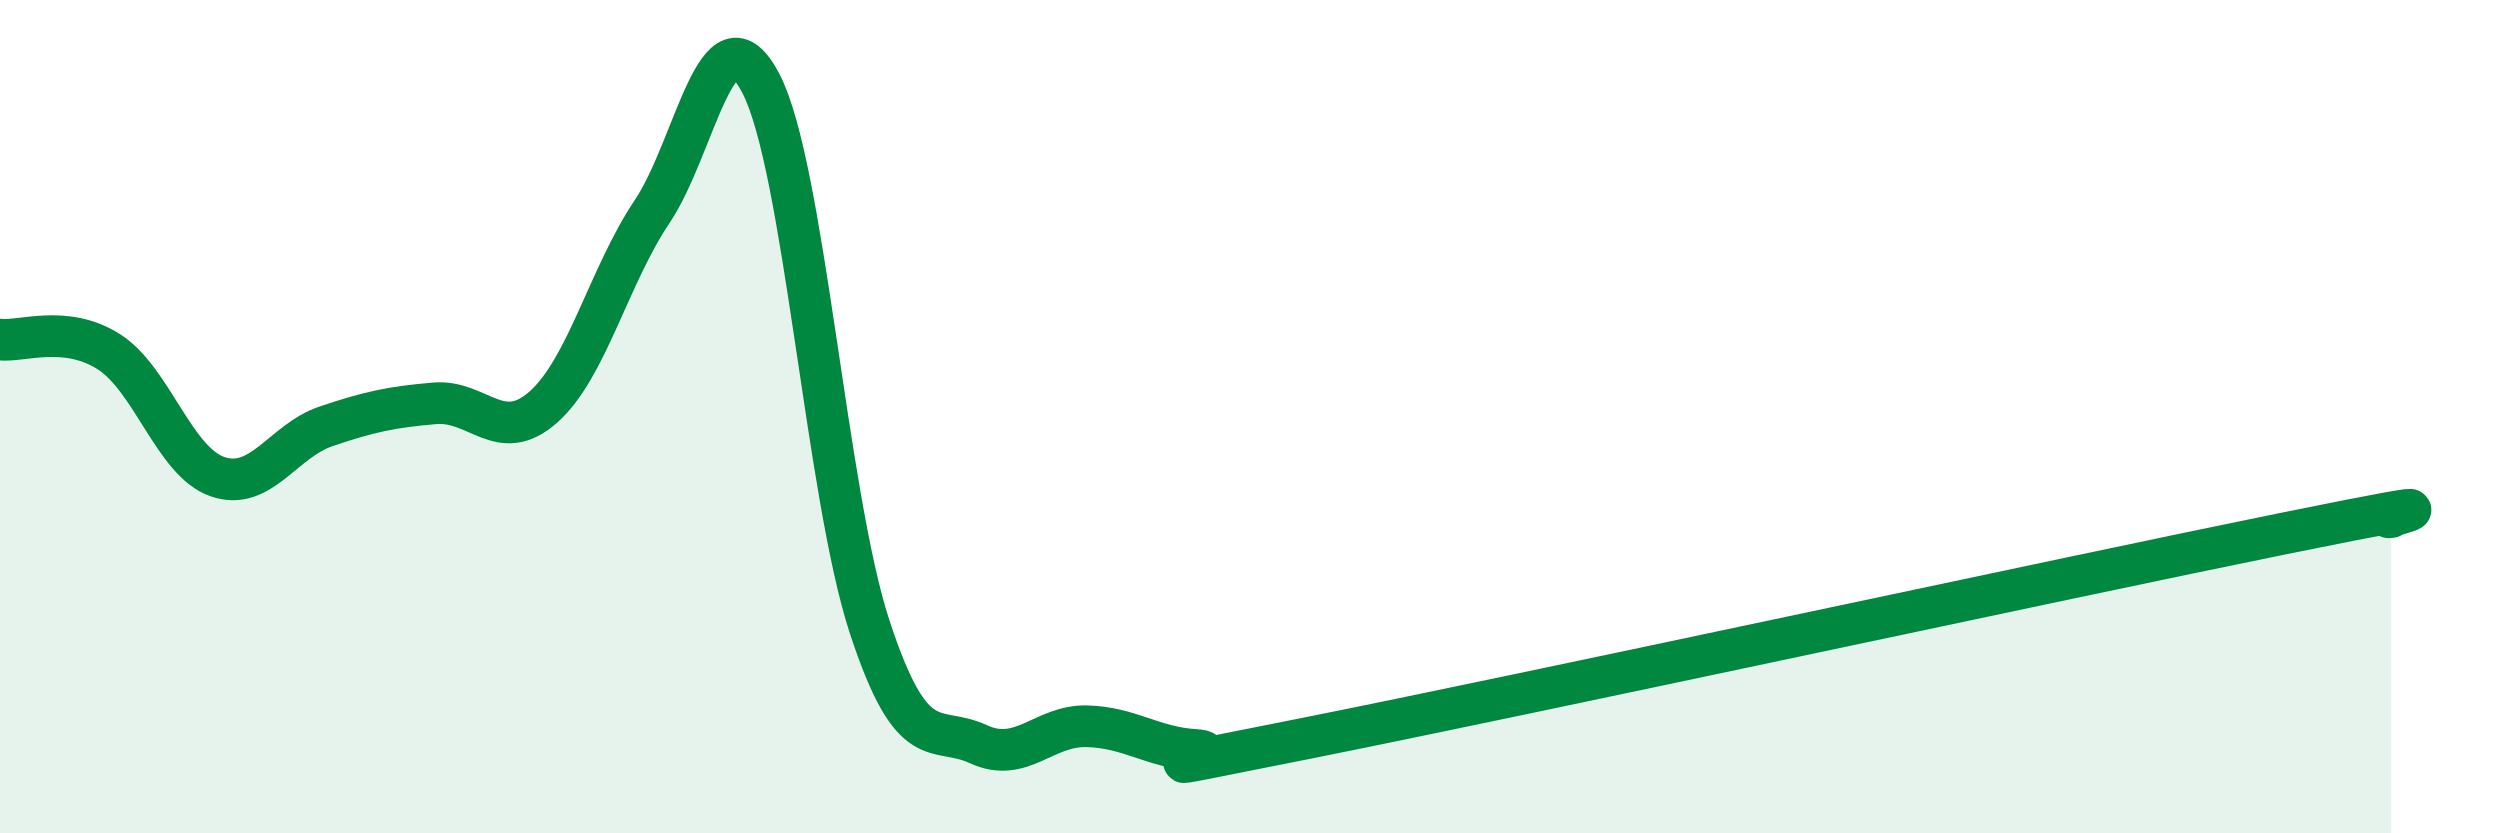
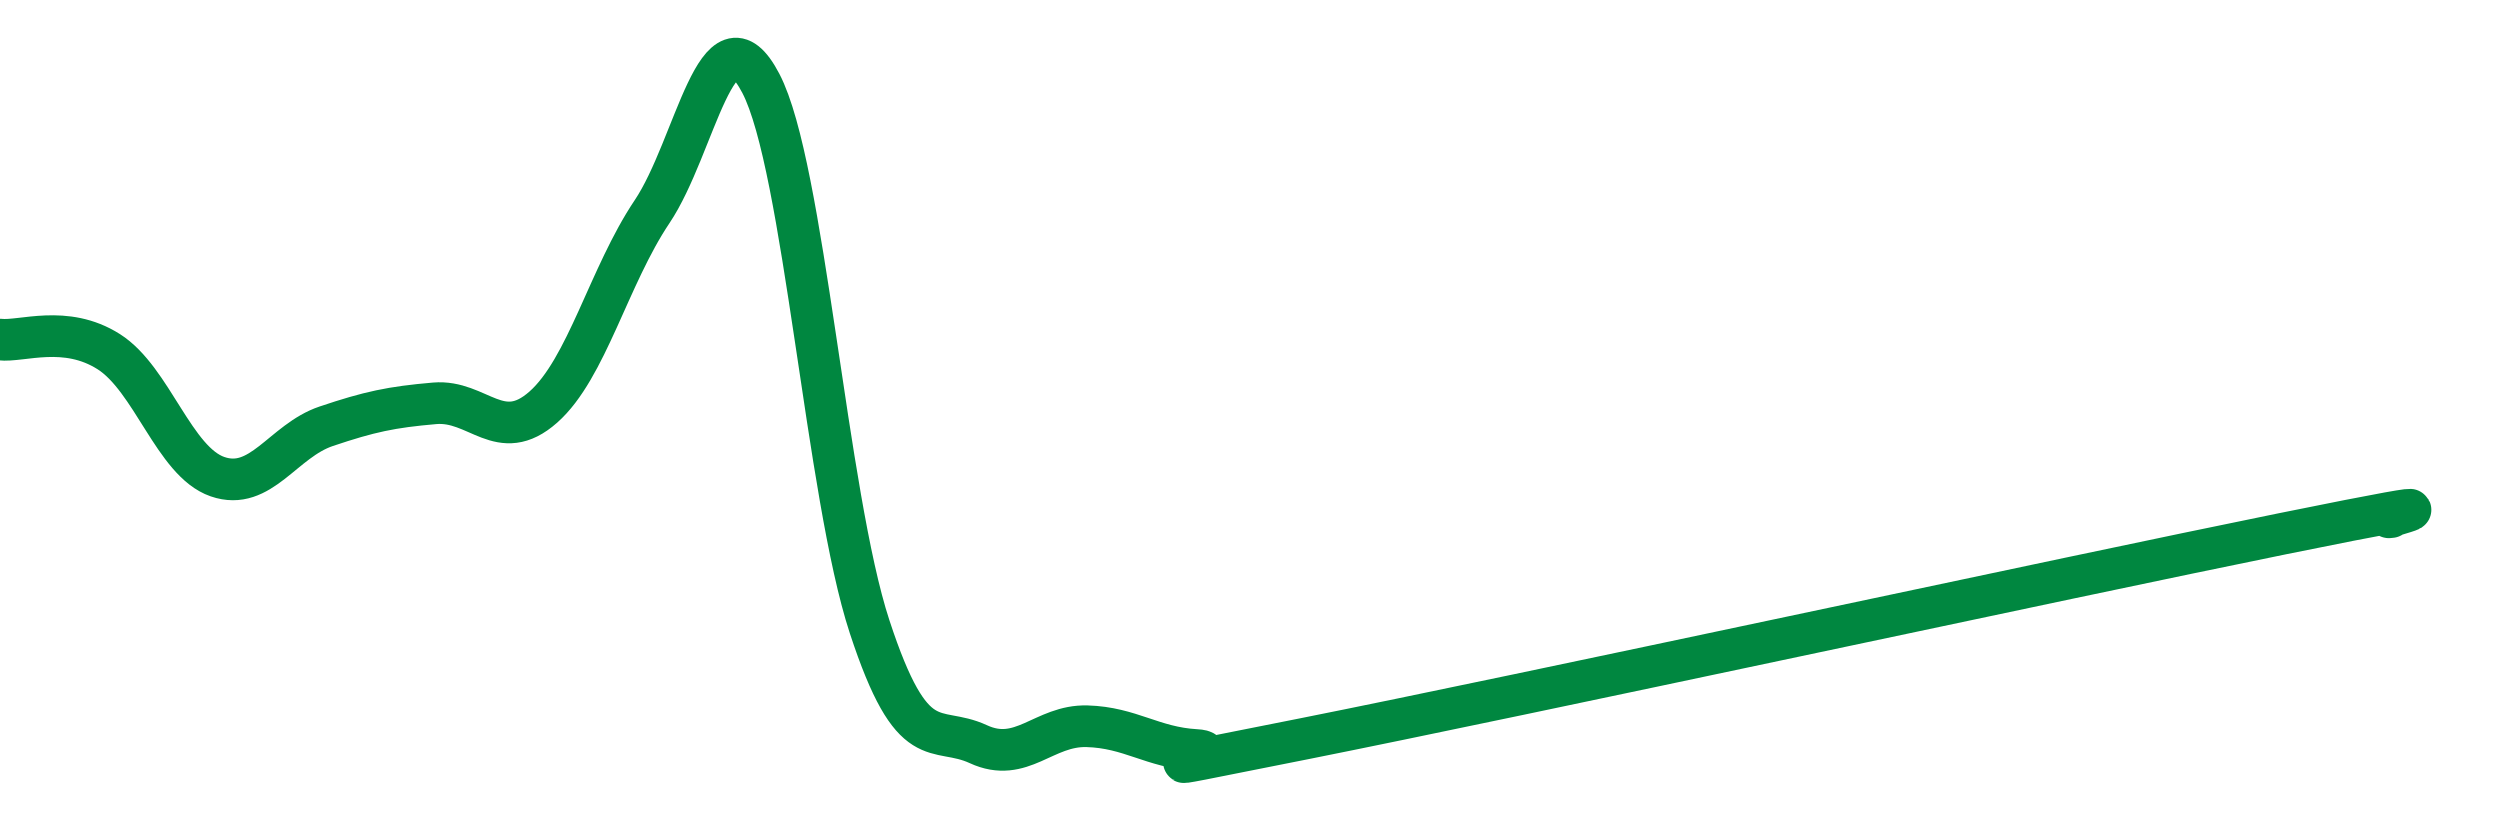
<svg xmlns="http://www.w3.org/2000/svg" width="60" height="20" viewBox="0 0 60 20">
-   <path d="M 0,8.15 C 0.52,8.21 1.57,7.78 2.61,8.44 C 3.65,9.1 4.18,11.08 5.22,11.44 C 6.26,11.8 6.79,10.58 7.83,10.23 C 8.87,9.88 9.39,9.77 10.43,9.68 C 11.47,9.59 12,10.69 13.04,9.77 C 14.08,8.85 14.61,6.63 15.65,5.08 C 16.69,3.53 17.22,0.01 18.26,2 C 19.3,3.99 19.83,11.87 20.87,15.04 C 21.91,18.21 22.44,17.38 23.48,17.86 C 24.52,18.34 25.05,17.4 26.09,17.43 C 27.13,17.46 27.66,17.94 28.7,18 C 29.74,18.06 26.08,18.77 31.3,17.73 C 36.52,16.69 49.56,13.87 54.78,12.81 C 60,11.75 56.87,12.49 57.39,12.41L57.39 20L0 20Z" fill="#008740" opacity="0.1" stroke-linecap="round" stroke-linejoin="round" />
  <path d="M 0,8.15 C 0.52,8.21 1.57,7.78 2.61,8.44 C 3.65,9.1 4.18,11.08 5.22,11.44 C 6.26,11.8 6.79,10.58 7.83,10.23 C 8.87,9.88 9.39,9.77 10.43,9.68 C 11.47,9.59 12,10.69 13.04,9.77 C 14.08,8.85 14.61,6.63 15.65,5.08 C 16.69,3.53 17.22,0.01 18.26,2 C 19.3,3.99 19.83,11.87 20.87,15.04 C 21.91,18.21 22.44,17.38 23.48,17.86 C 24.52,18.34 25.05,17.4 26.09,17.43 C 27.13,17.46 27.66,17.94 28.7,18 C 29.74,18.06 26.08,18.77 31.3,17.73 C 36.52,16.69 49.56,13.87 54.78,12.81 C 60,11.75 56.87,12.49 57.39,12.41" stroke="#008740" stroke-width="1" fill="none" stroke-linecap="round" stroke-linejoin="round" />
</svg>